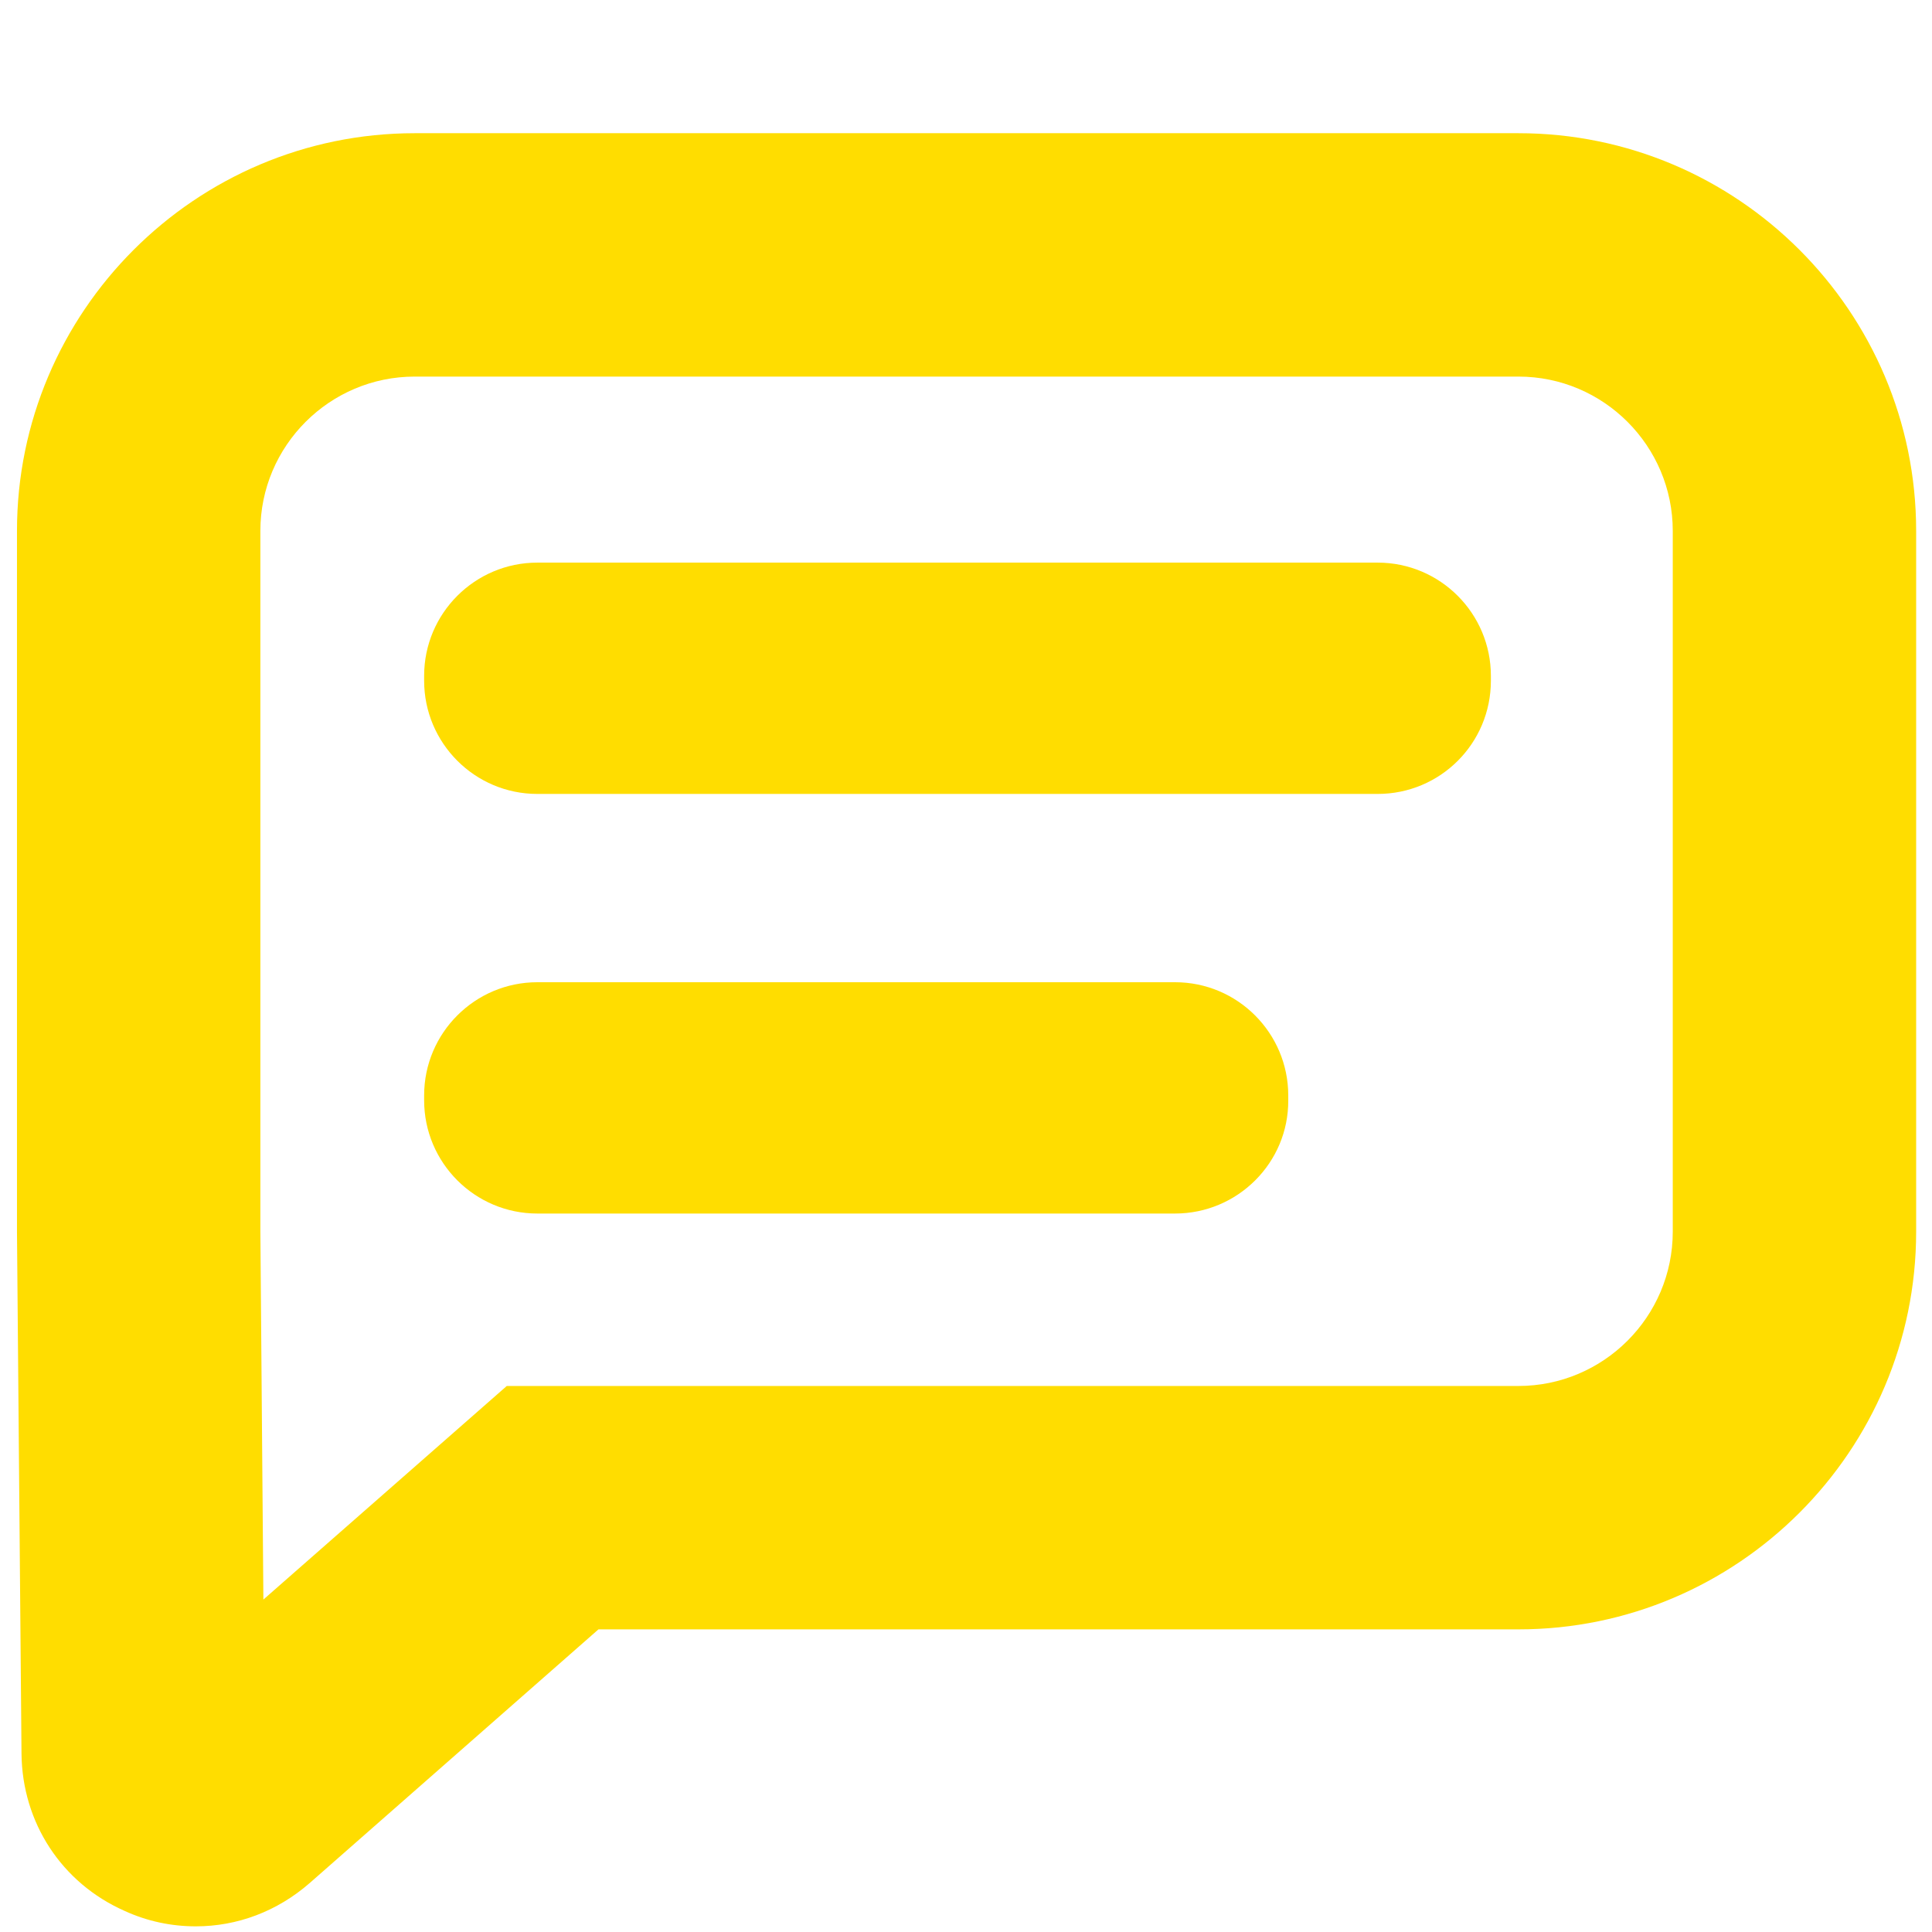
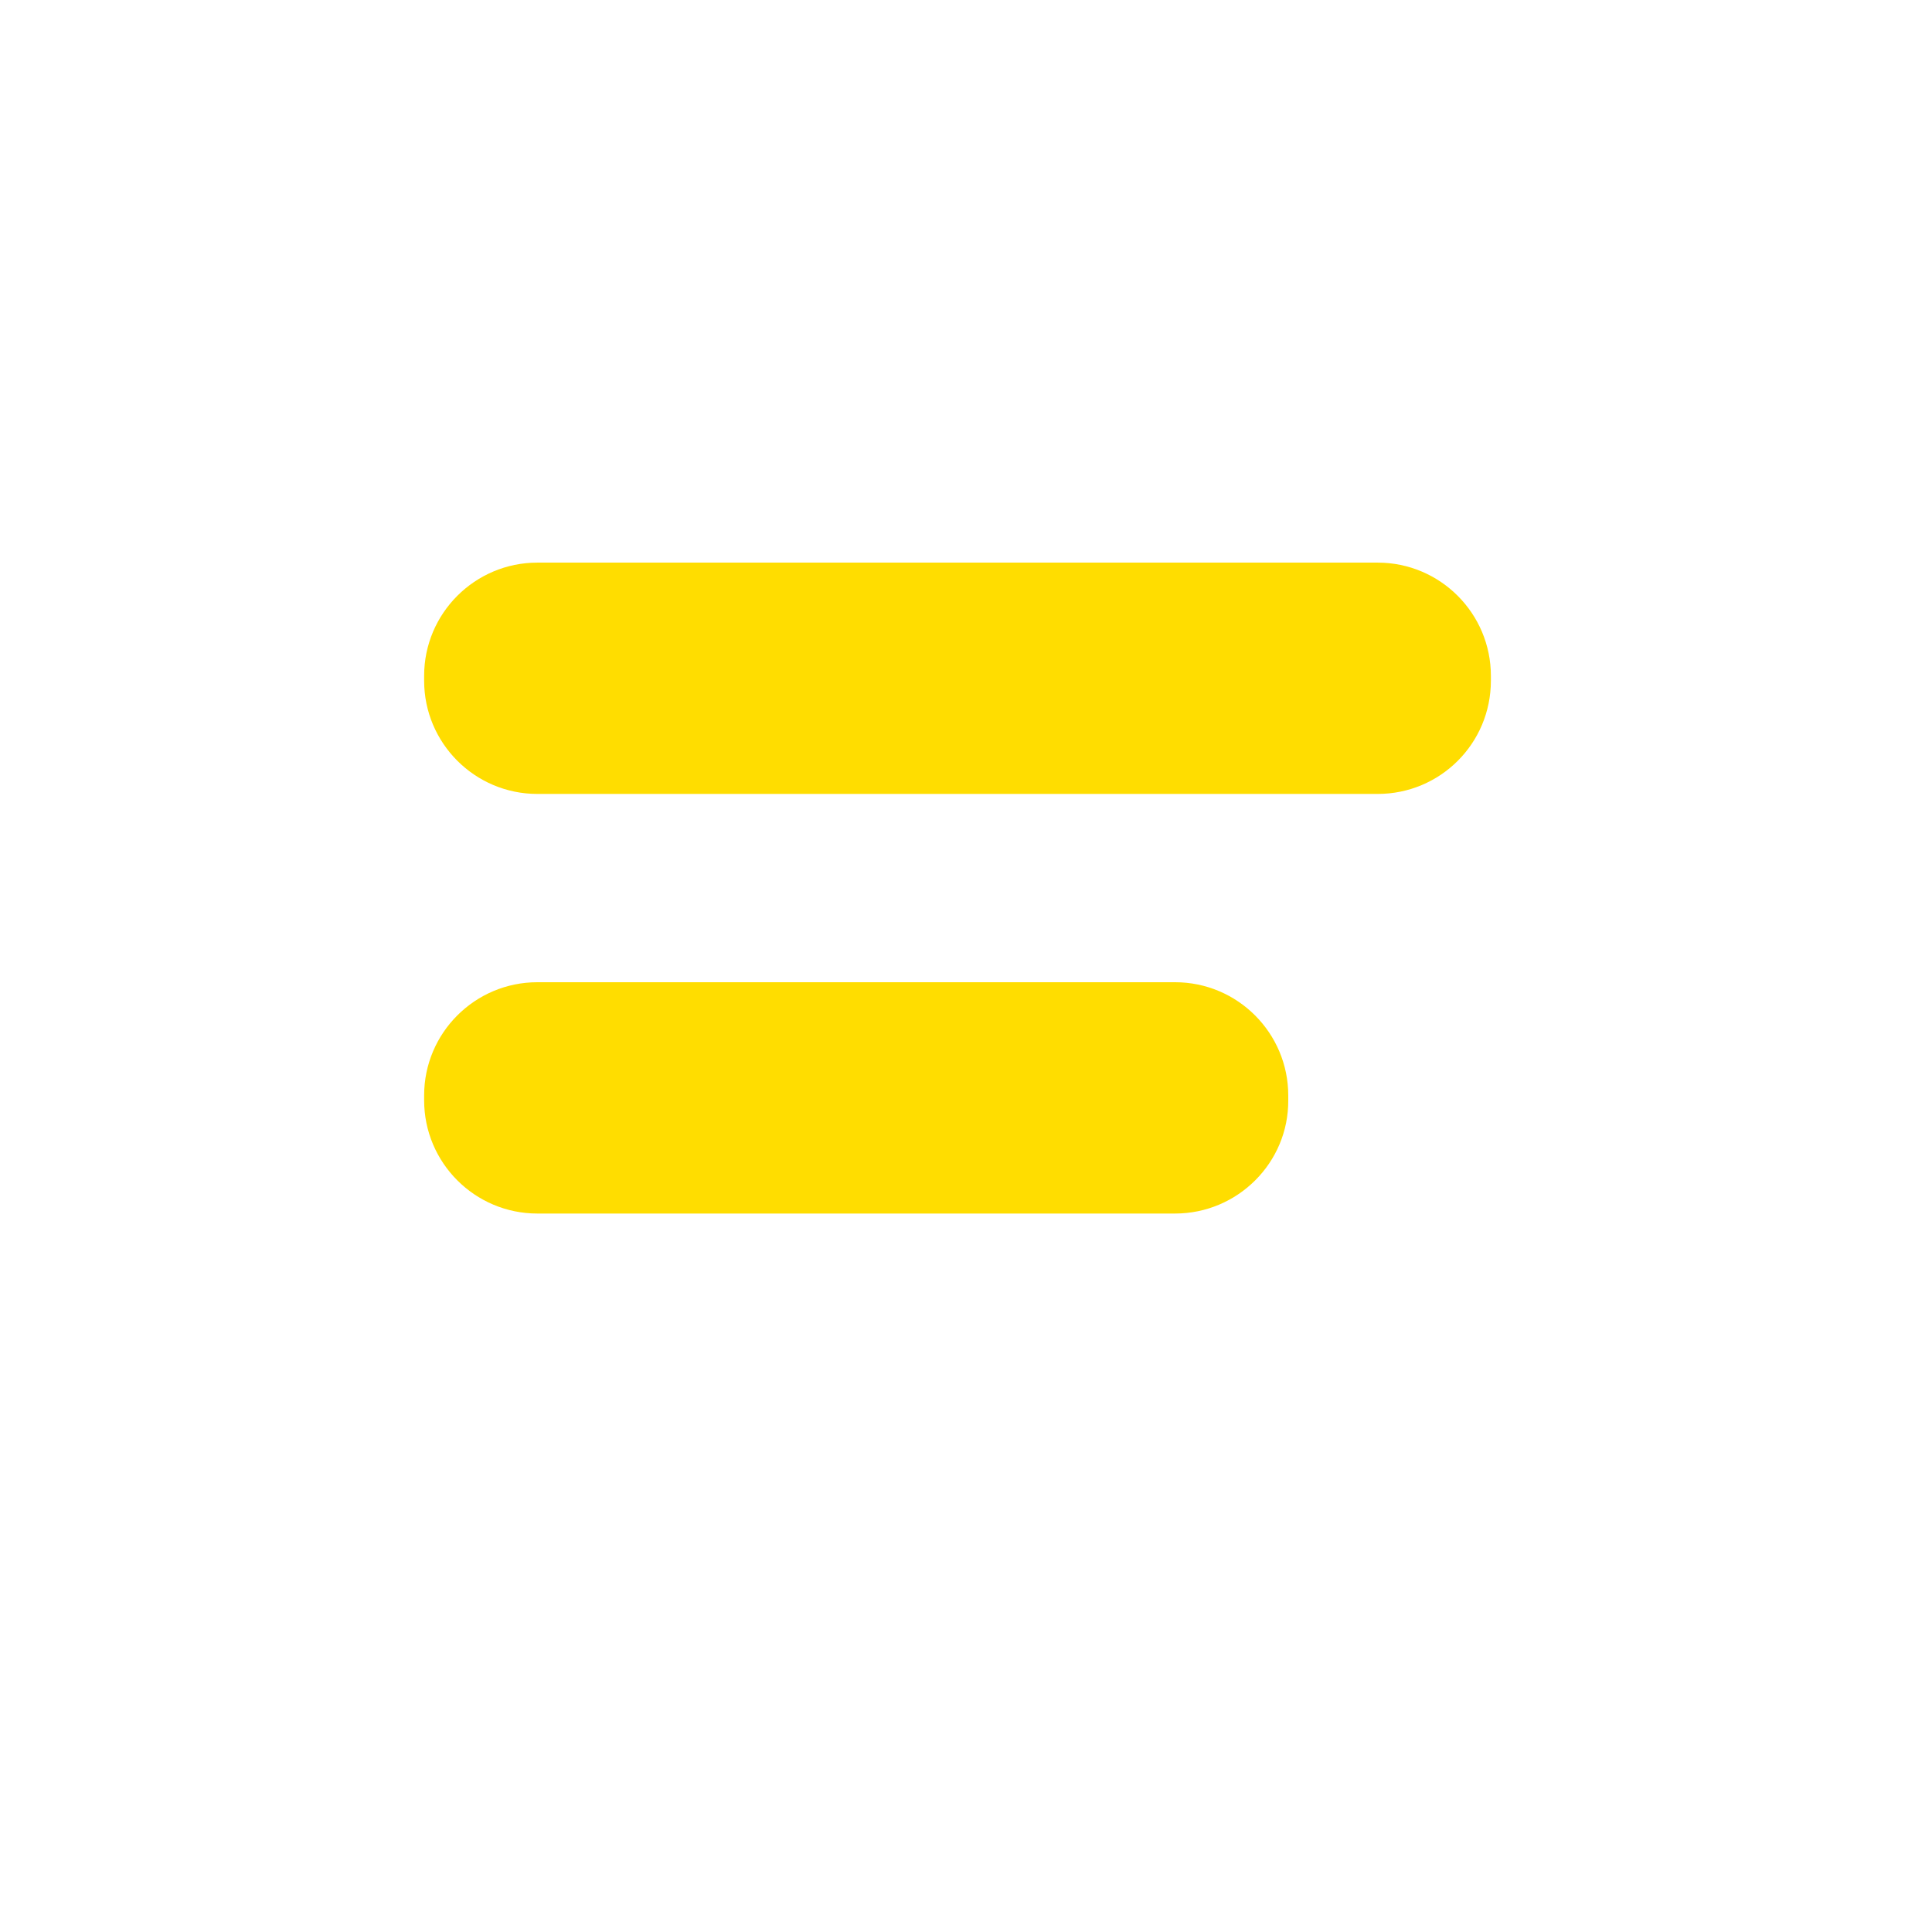
<svg xmlns="http://www.w3.org/2000/svg" version="1.1" id="圖層_1" x="0px" y="0px" viewBox="0 0 512 512" style="enable-background:new 0 0 512 512;" xml:space="preserve">
  <style type="text/css">
	.st0{fill:#FFDD00;}
</style>
  <g>
    <g>
-       <path class="st0" d="M51.9,510.5c-6.4,0-12.8-1.3-18.9-4.1C16.3,499,5.9,483,5.7,464.8L4.5,326.5V140.7    c0-58.1,47.3-105.4,105.4-105.4h292.5c58.1,0,105.4,47.3,105.4,105.4v185.7c0,58.1-47.3,105.4-105.4,105.4H158.6L82.1,499    C73.4,506.6,62.8,510.5,51.9,510.5z M69,326.3l0.8,97.6l64.5-56.6h268.1c22.5,0,40.9-18.3,40.9-40.9V140.7    c0-22.5-18.3-40.9-40.9-40.9H109.9c-22.5,0-40.9,18.3-40.9,40.9V326.3z" />
      <path class="st0" d="M365.1,210.4H142.4c-16.6,0-30-13.5-30-30v-1.3c0-16.6,13.5-30,30-30h222.7c16.6,0,30,13.5,30,30v1.3    C395.1,197,381.7,210.4,365.1,210.4z" />
      <path class="st0" d="M311.4,321.6h-169c-16.6,0-30-13.5-30-30v-1.3c0-16.6,13.5-30,30-30h169c16.6,0,30,13.5,30,30v1.3    C341.5,308.1,328,321.6,311.4,321.6z" />
    </g>
  </g>
</svg>